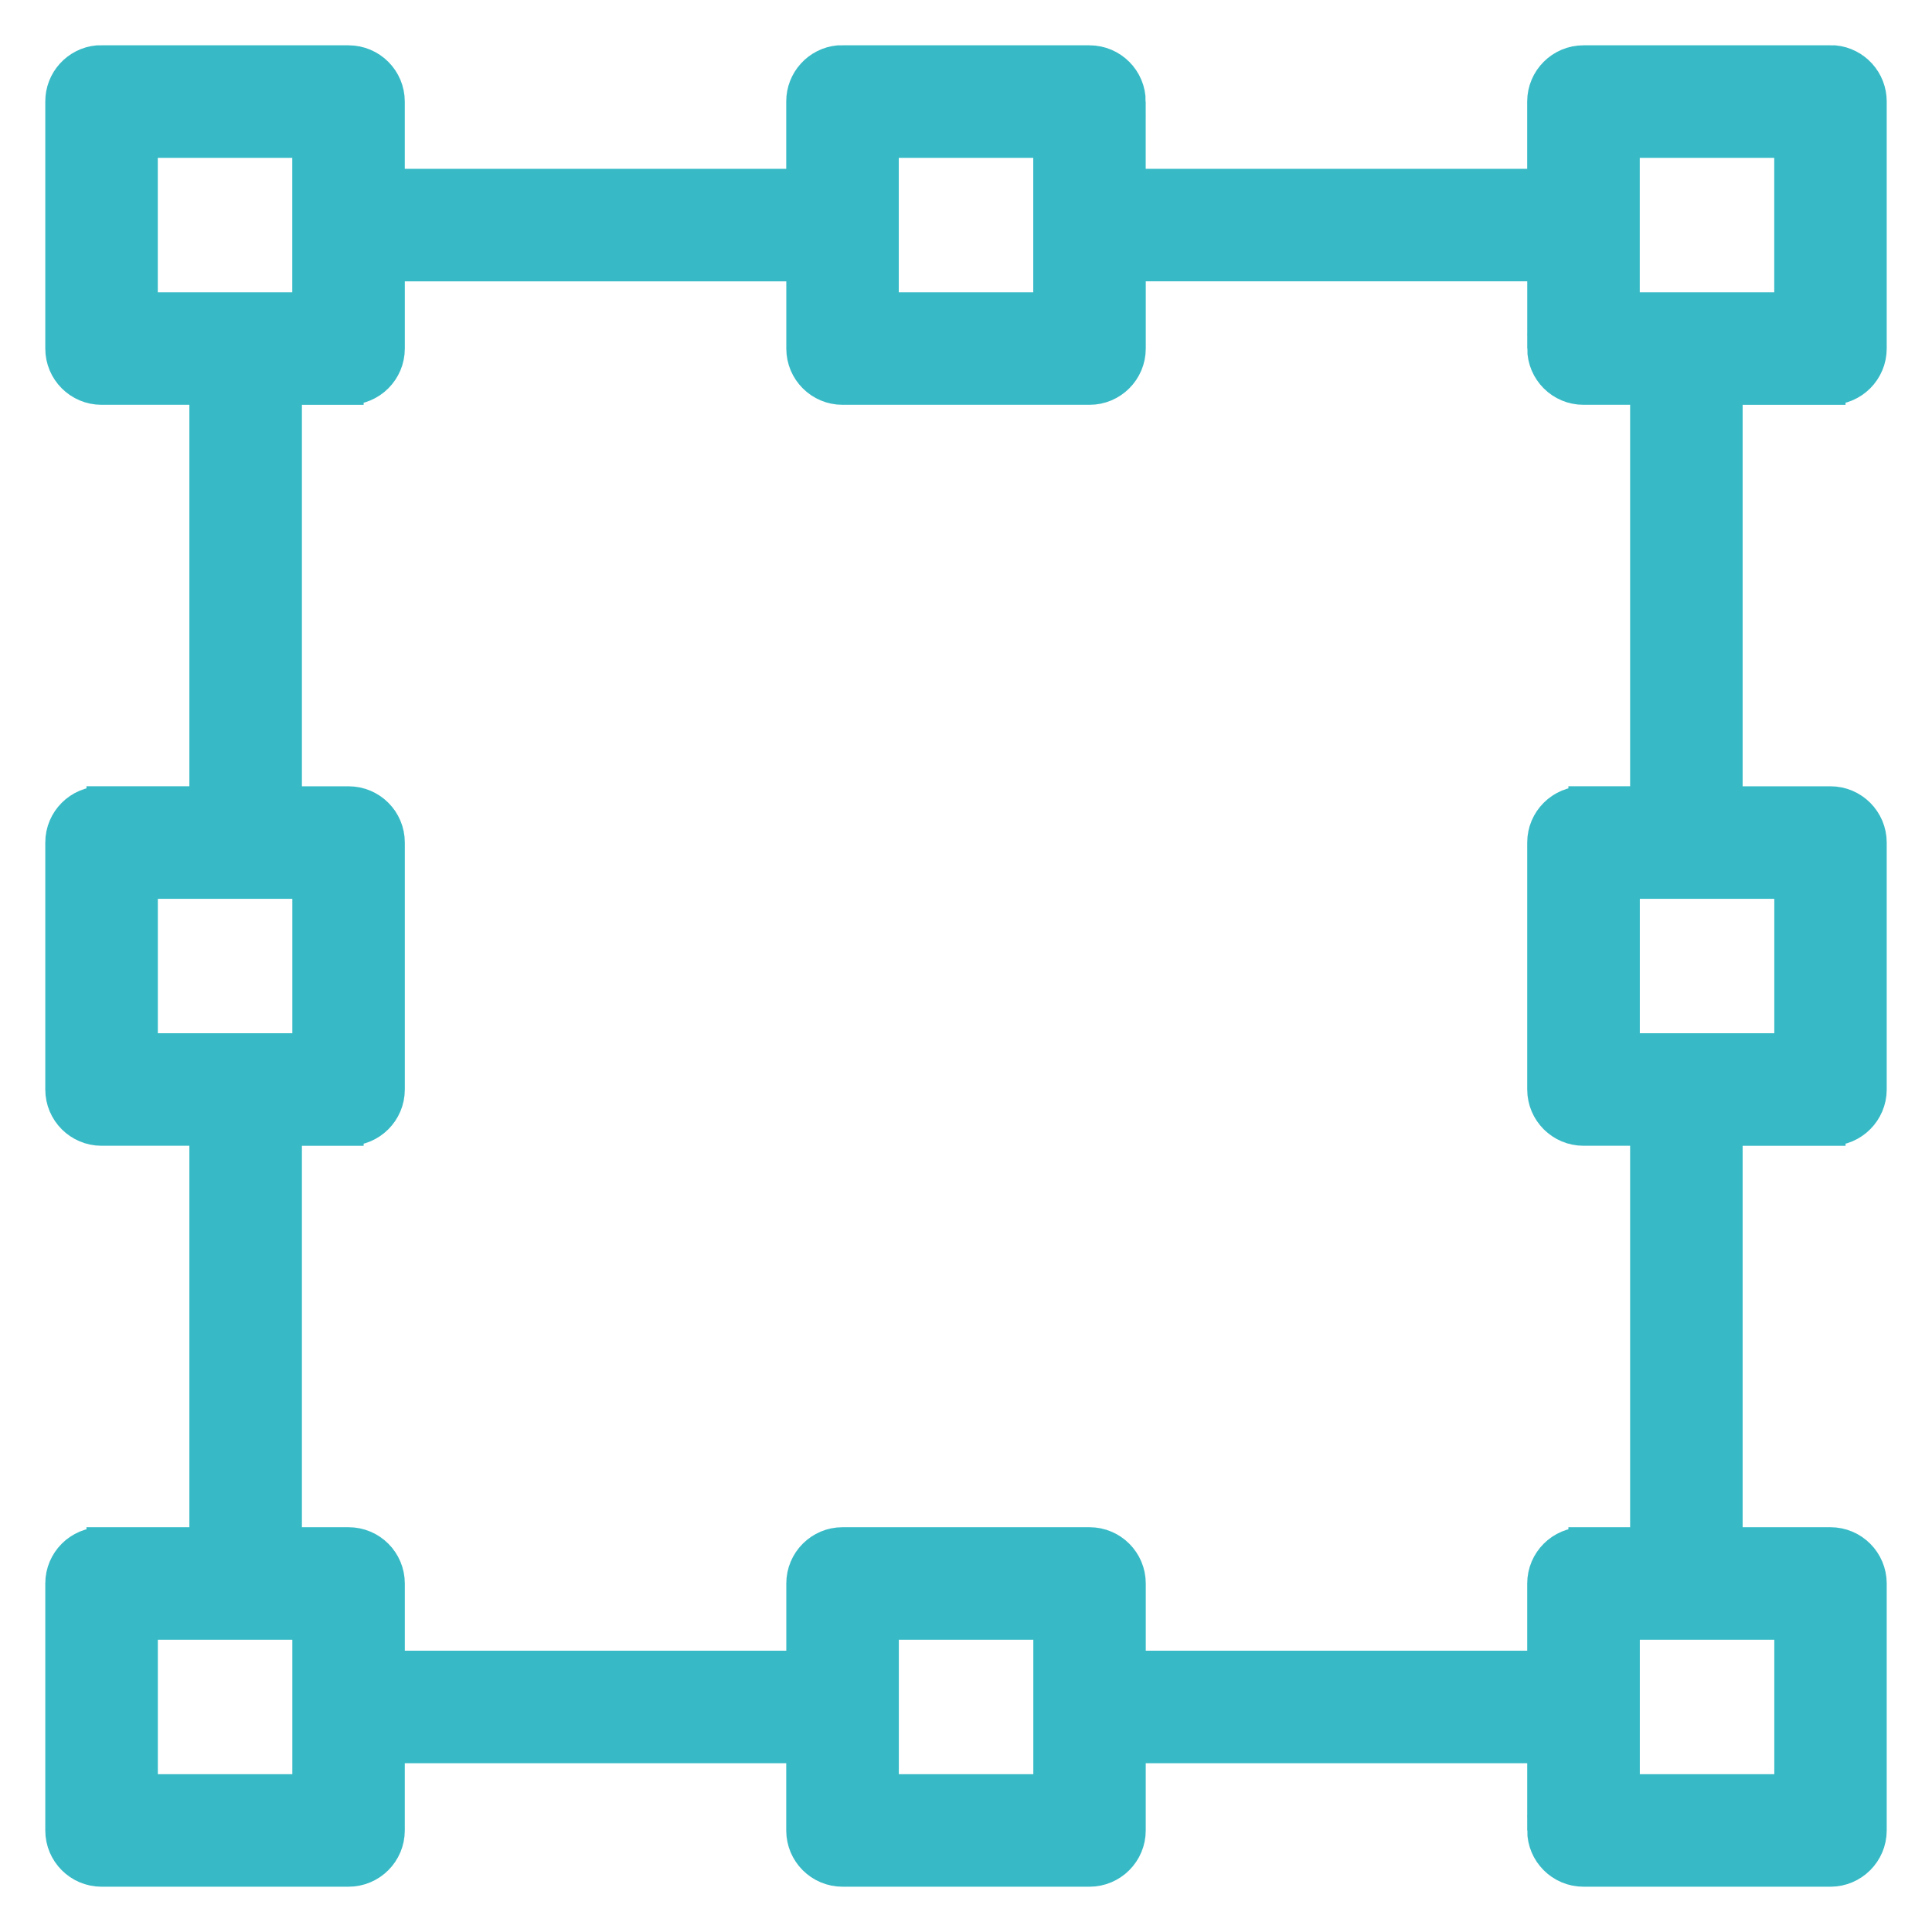
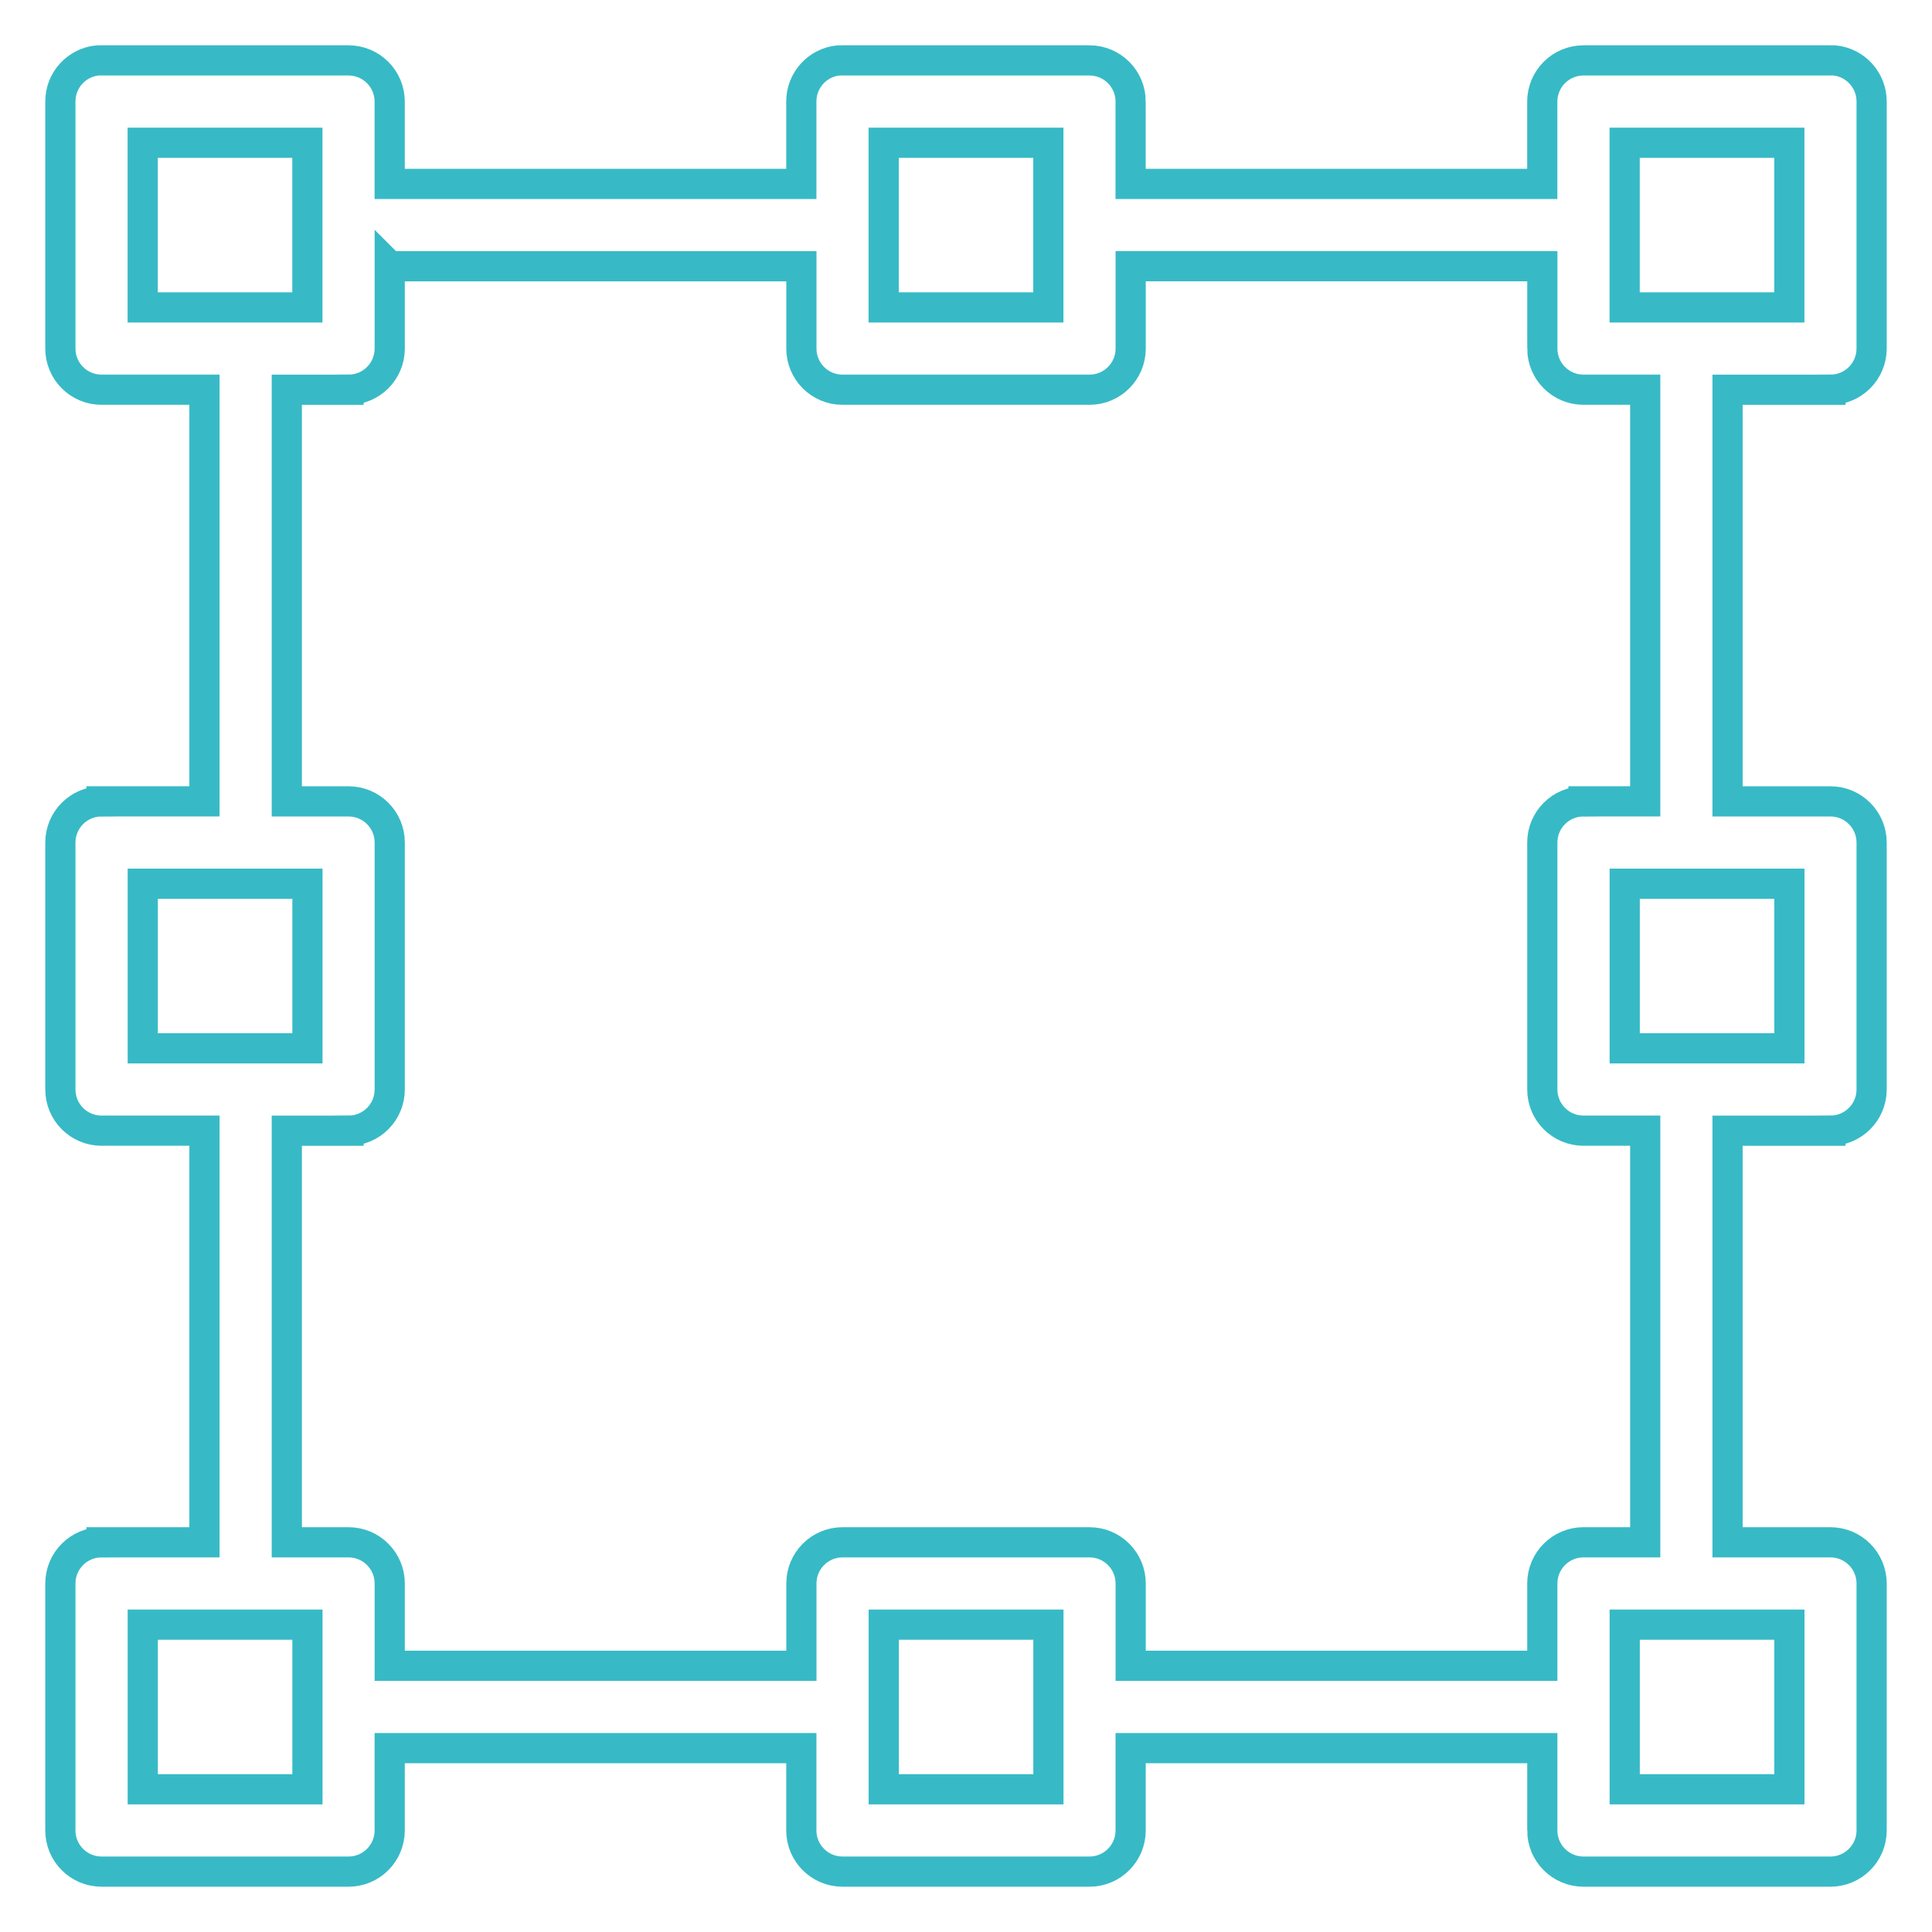
<svg xmlns="http://www.w3.org/2000/svg" width="64" height="64" viewBox="0 0 64 64" fill="none">
  <mask id="path-1-outside-1_2246_980" maskUnits="userSpaceOnUse" x="1" y="1" width="62" height="62" fill="black">
    <rect fill="white" x="1" y="1" width="62" height="62" />
    <path d="M3.236 2.001C2.533 2.068 1.997 2.66 2 3.365V11.546C2 12.3 2.61 12.91 3.364 12.91H6.773V26.546H3.364V26.547C2.61 26.547 2 27.157 2 27.91V36.091C2 36.844 2.61 37.455 3.364 37.455H6.773V51.09H3.364V51.091C2.61 51.091 2 51.702 2 52.455V60.636C2 61.389 2.61 61.999 3.364 62H11.545C12.299 61.999 12.909 61.389 12.909 60.636V57.909H26.545V60.636C26.545 61.389 27.156 61.999 27.908 62H36.091C36.843 61.999 37.454 61.389 37.454 60.636V57.909H51.091V60.636H51.09C51.091 61.389 51.701 61.999 52.454 62H60.636C61.388 61.999 61.999 61.389 62 60.636V52.455C61.999 51.702 61.388 51.091 60.636 51.091H57.227V37.456H60.636V37.455C61.388 37.455 61.999 36.844 62 36.091V27.91C61.999 27.157 61.388 26.547 60.636 26.547H57.227V12.911H60.636V12.91C61.388 12.91 61.999 12.3 62 11.546V3.365C62.002 2.66 61.466 2.068 60.763 2.001C60.721 2 60.678 2 60.636 2.001H52.454C51.701 2.002 51.091 2.612 51.09 3.365V6.092H37.453V3.365H37.454C37.454 2.612 36.843 2.002 36.091 2.001H27.908C27.866 2 27.823 2 27.781 2.001C27.078 2.068 26.542 2.66 26.545 3.365V6.092H12.909V3.365C12.909 2.612 12.299 2.002 11.545 2.001H3.364C3.321 2 3.278 2 3.236 2.001H3.236ZM4.727 4.729H10.182V10.183H4.727V4.729ZM29.273 4.729H34.728V10.183H29.273V4.729ZM53.819 4.729H59.274V10.183H53.819V4.729ZM12.911 8.82H26.547V11.547L26.547 11.546C26.547 12.3 27.157 12.91 27.909 12.91H36.092C36.844 12.91 37.455 12.3 37.455 11.546V8.819H51.092V11.546H51.091C51.092 12.3 51.702 12.91 52.455 12.91H54.5V26.546H52.455V26.547C51.702 26.547 51.092 27.157 51.091 27.909V36.091C51.092 36.844 51.702 37.455 52.455 37.455H54.5V51.09H52.455V51.091C51.702 51.091 51.092 51.702 51.091 52.455V55.182H37.455V52.455H37.455C37.455 51.702 36.844 51.091 36.092 51.091H27.909C27.157 51.091 26.547 51.702 26.547 52.455V55.182H12.91V52.455C12.91 51.702 12.3 51.091 11.546 51.091H9.501V37.456H11.546V37.455C12.3 37.455 12.91 36.844 12.91 36.091V27.909C12.91 27.157 12.3 26.547 11.546 26.547H9.501V12.911H11.546V12.91C12.3 12.91 12.91 12.3 12.91 11.546V8.819L12.911 8.82ZM4.729 29.274H10.184V34.728H4.729V29.274ZM53.821 29.274H59.276V34.728H53.821V29.274ZM4.729 53.818H10.184V59.272H4.729V53.818ZM29.275 53.818H34.73V59.272H29.275V53.818ZM53.821 53.818H59.276V59.272H53.821V53.818Z" />
  </mask>
-   <path d="M3.236 2.001C2.533 2.068 1.997 2.66 2 3.365V11.546C2 12.3 2.61 12.91 3.364 12.91H6.773V26.546H3.364V26.547C2.61 26.547 2 27.157 2 27.91V36.091C2 36.844 2.61 37.455 3.364 37.455H6.773V51.09H3.364V51.091C2.61 51.091 2 51.702 2 52.455V60.636C2 61.389 2.61 61.999 3.364 62H11.545C12.299 61.999 12.909 61.389 12.909 60.636V57.909H26.545V60.636C26.545 61.389 27.156 61.999 27.908 62H36.091C36.843 61.999 37.454 61.389 37.454 60.636V57.909H51.091V60.636H51.09C51.091 61.389 51.701 61.999 52.454 62H60.636C61.388 61.999 61.999 61.389 62 60.636V52.455C61.999 51.702 61.388 51.091 60.636 51.091H57.227V37.456H60.636V37.455C61.388 37.455 61.999 36.844 62 36.091V27.91C61.999 27.157 61.388 26.547 60.636 26.547H57.227V12.911H60.636V12.91C61.388 12.91 61.999 12.3 62 11.546V3.365C62.002 2.66 61.466 2.068 60.763 2.001C60.721 2 60.678 2 60.636 2.001H52.454C51.701 2.002 51.091 2.612 51.09 3.365V6.092H37.453V3.365H37.454C37.454 2.612 36.843 2.002 36.091 2.001H27.908C27.866 2 27.823 2 27.781 2.001C27.078 2.068 26.542 2.66 26.545 3.365V6.092H12.909V3.365C12.909 2.612 12.299 2.002 11.545 2.001H3.364C3.321 2 3.278 2 3.236 2.001H3.236ZM4.727 4.729H10.182V10.183H4.727V4.729ZM29.273 4.729H34.728V10.183H29.273V4.729ZM53.819 4.729H59.274V10.183H53.819V4.729ZM12.911 8.82H26.547V11.547L26.547 11.546C26.547 12.3 27.157 12.91 27.909 12.91H36.092C36.844 12.91 37.455 12.3 37.455 11.546V8.819H51.092V11.546H51.091C51.092 12.3 51.702 12.91 52.455 12.91H54.5V26.546H52.455V26.547C51.702 26.547 51.092 27.157 51.091 27.909V36.091C51.092 36.844 51.702 37.455 52.455 37.455H54.5V51.09H52.455V51.091C51.702 51.091 51.092 51.702 51.091 52.455V55.182H37.455V52.455H37.455C37.455 51.702 36.844 51.091 36.092 51.091H27.909C27.157 51.091 26.547 51.702 26.547 52.455V55.182H12.91V52.455C12.91 51.702 12.3 51.091 11.546 51.091H9.501V37.456H11.546V37.455C12.3 37.455 12.91 36.844 12.91 36.091V27.909C12.91 27.157 12.3 26.547 11.546 26.547H9.501V12.911H11.546V12.91C12.3 12.91 12.91 12.3 12.91 11.546V8.819L12.911 8.82ZM4.729 29.274H10.184V34.728H4.729V29.274ZM53.821 29.274H59.276V34.728H53.821V29.274ZM4.729 53.818H10.184V59.272H4.729V53.818ZM29.275 53.818H34.73V59.272H29.275V53.818ZM53.821 53.818H59.276V59.272H53.821V53.818Z" fill="#37BAC6" />
-   <path d="M3.236 2.001C2.533 2.068 1.997 2.66 2 3.365V11.546C2 12.3 2.61 12.91 3.364 12.91H6.773V26.546H3.364V26.547C2.61 26.547 2 27.157 2 27.91V36.091C2 36.844 2.61 37.455 3.364 37.455H6.773V51.09H3.364V51.091C2.61 51.091 2 51.702 2 52.455V60.636C2 61.389 2.61 61.999 3.364 62H11.545C12.299 61.999 12.909 61.389 12.909 60.636V57.909H26.545V60.636C26.545 61.389 27.156 61.999 27.908 62H36.091C36.843 61.999 37.454 61.389 37.454 60.636V57.909H51.091V60.636H51.09C51.091 61.389 51.701 61.999 52.454 62H60.636C61.388 61.999 61.999 61.389 62 60.636V52.455C61.999 51.702 61.388 51.091 60.636 51.091H57.227V37.456H60.636V37.455C61.388 37.455 61.999 36.844 62 36.091V27.91C61.999 27.157 61.388 26.547 60.636 26.547H57.227V12.911H60.636V12.91C61.388 12.91 61.999 12.3 62 11.546V3.365C62.002 2.66 61.466 2.068 60.763 2.001C60.721 2 60.678 2 60.636 2.001H52.454C51.701 2.002 51.091 2.612 51.09 3.365V6.092H37.453V3.365H37.454C37.454 2.612 36.843 2.002 36.091 2.001H27.908C27.866 2 27.823 2 27.781 2.001C27.078 2.068 26.542 2.66 26.545 3.365V6.092H12.909V3.365C12.909 2.612 12.299 2.002 11.545 2.001H3.364C3.321 2 3.278 2 3.236 2.001H3.236ZM4.727 4.729H10.182V10.183H4.727V4.729ZM29.273 4.729H34.728V10.183H29.273V4.729ZM53.819 4.729H59.274V10.183H53.819V4.729ZM12.911 8.82H26.547V11.547L26.547 11.546C26.547 12.3 27.157 12.91 27.909 12.91H36.092C36.844 12.91 37.455 12.3 37.455 11.546V8.819H51.092V11.546H51.091C51.092 12.3 51.702 12.91 52.455 12.91H54.5V26.546H52.455V26.547C51.702 26.547 51.092 27.157 51.091 27.909V36.091C51.092 36.844 51.702 37.455 52.455 37.455H54.5V51.09H52.455V51.091C51.702 51.091 51.092 51.702 51.091 52.455V55.182H37.455V52.455H37.455C37.455 51.702 36.844 51.091 36.092 51.091H27.909C27.157 51.091 26.547 51.702 26.547 52.455V55.182H12.91V52.455C12.91 51.702 12.3 51.091 11.546 51.091H9.501V37.456H11.546V37.455C12.3 37.455 12.91 36.844 12.91 36.091V27.909C12.91 27.157 12.3 26.547 11.546 26.547H9.501V12.911H11.546V12.91C12.3 12.91 12.91 12.3 12.91 11.546V8.819L12.911 8.82ZM4.729 29.274H10.184V34.728H4.729V29.274ZM53.821 29.274H59.276V34.728H53.821V29.274ZM4.729 53.818H10.184V59.272H4.729V53.818ZM29.275 53.818H34.73V59.272H29.275V53.818ZM53.821 53.818H59.276V59.272H53.821V53.818Z" stroke="#37BAC6" mask="url(#path-1-outside-1_2246_980)" />
+   <path d="M3.236 2.001C2.533 2.068 1.997 2.66 2 3.365V11.546C2 12.3 2.61 12.91 3.364 12.91H6.773V26.546H3.364V26.547C2.61 26.547 2 27.157 2 27.91V36.091C2 36.844 2.61 37.455 3.364 37.455H6.773V51.09H3.364V51.091C2.61 51.091 2 51.702 2 52.455V60.636C2 61.389 2.61 61.999 3.364 62H11.545C12.299 61.999 12.909 61.389 12.909 60.636V57.909H26.545V60.636C26.545 61.389 27.156 61.999 27.908 62H36.091C36.843 61.999 37.454 61.389 37.454 60.636V57.909H51.091V60.636H51.09C51.091 61.389 51.701 61.999 52.454 62H60.636C61.388 61.999 61.999 61.389 62 60.636V52.455C61.999 51.702 61.388 51.091 60.636 51.091H57.227V37.456H60.636V37.455C61.388 37.455 61.999 36.844 62 36.091V27.91C61.999 27.157 61.388 26.547 60.636 26.547H57.227V12.911H60.636V12.91C61.388 12.91 61.999 12.3 62 11.546V3.365C62.002 2.66 61.466 2.068 60.763 2.001C60.721 2 60.678 2 60.636 2.001H52.454C51.701 2.002 51.091 2.612 51.09 3.365V6.092H37.453V3.365H37.454C37.454 2.612 36.843 2.002 36.091 2.001H27.908C27.866 2 27.823 2 27.781 2.001C27.078 2.068 26.542 2.66 26.545 3.365V6.092H12.909V3.365C12.909 2.612 12.299 2.002 11.545 2.001H3.364C3.321 2 3.278 2 3.236 2.001H3.236ZM4.727 4.729H10.182V10.183H4.727V4.729ZM29.273 4.729H34.728V10.183H29.273V4.729ZM53.819 4.729H59.274V10.183H53.819V4.729ZM12.911 8.82H26.547V11.547L26.547 11.546C26.547 12.3 27.157 12.91 27.909 12.91H36.092C36.844 12.91 37.455 12.3 37.455 11.546V8.819H51.092V11.546H51.091C51.092 12.3 51.702 12.91 52.455 12.91H54.5V26.546H52.455V26.547C51.702 26.547 51.092 27.157 51.091 27.909V36.091C51.092 36.844 51.702 37.455 52.455 37.455H54.5V51.09H52.455C51.702 51.091 51.092 51.702 51.091 52.455V55.182H37.455V52.455H37.455C37.455 51.702 36.844 51.091 36.092 51.091H27.909C27.157 51.091 26.547 51.702 26.547 52.455V55.182H12.91V52.455C12.91 51.702 12.3 51.091 11.546 51.091H9.501V37.456H11.546V37.455C12.3 37.455 12.91 36.844 12.91 36.091V27.909C12.91 27.157 12.3 26.547 11.546 26.547H9.501V12.911H11.546V12.91C12.3 12.91 12.91 12.3 12.91 11.546V8.819L12.911 8.82ZM4.729 29.274H10.184V34.728H4.729V29.274ZM53.821 29.274H59.276V34.728H53.821V29.274ZM4.729 53.818H10.184V59.272H4.729V53.818ZM29.275 53.818H34.73V59.272H29.275V53.818ZM53.821 53.818H59.276V59.272H53.821V53.818Z" stroke="#37BAC6" mask="url(#path-1-outside-1_2246_980)" />
</svg>